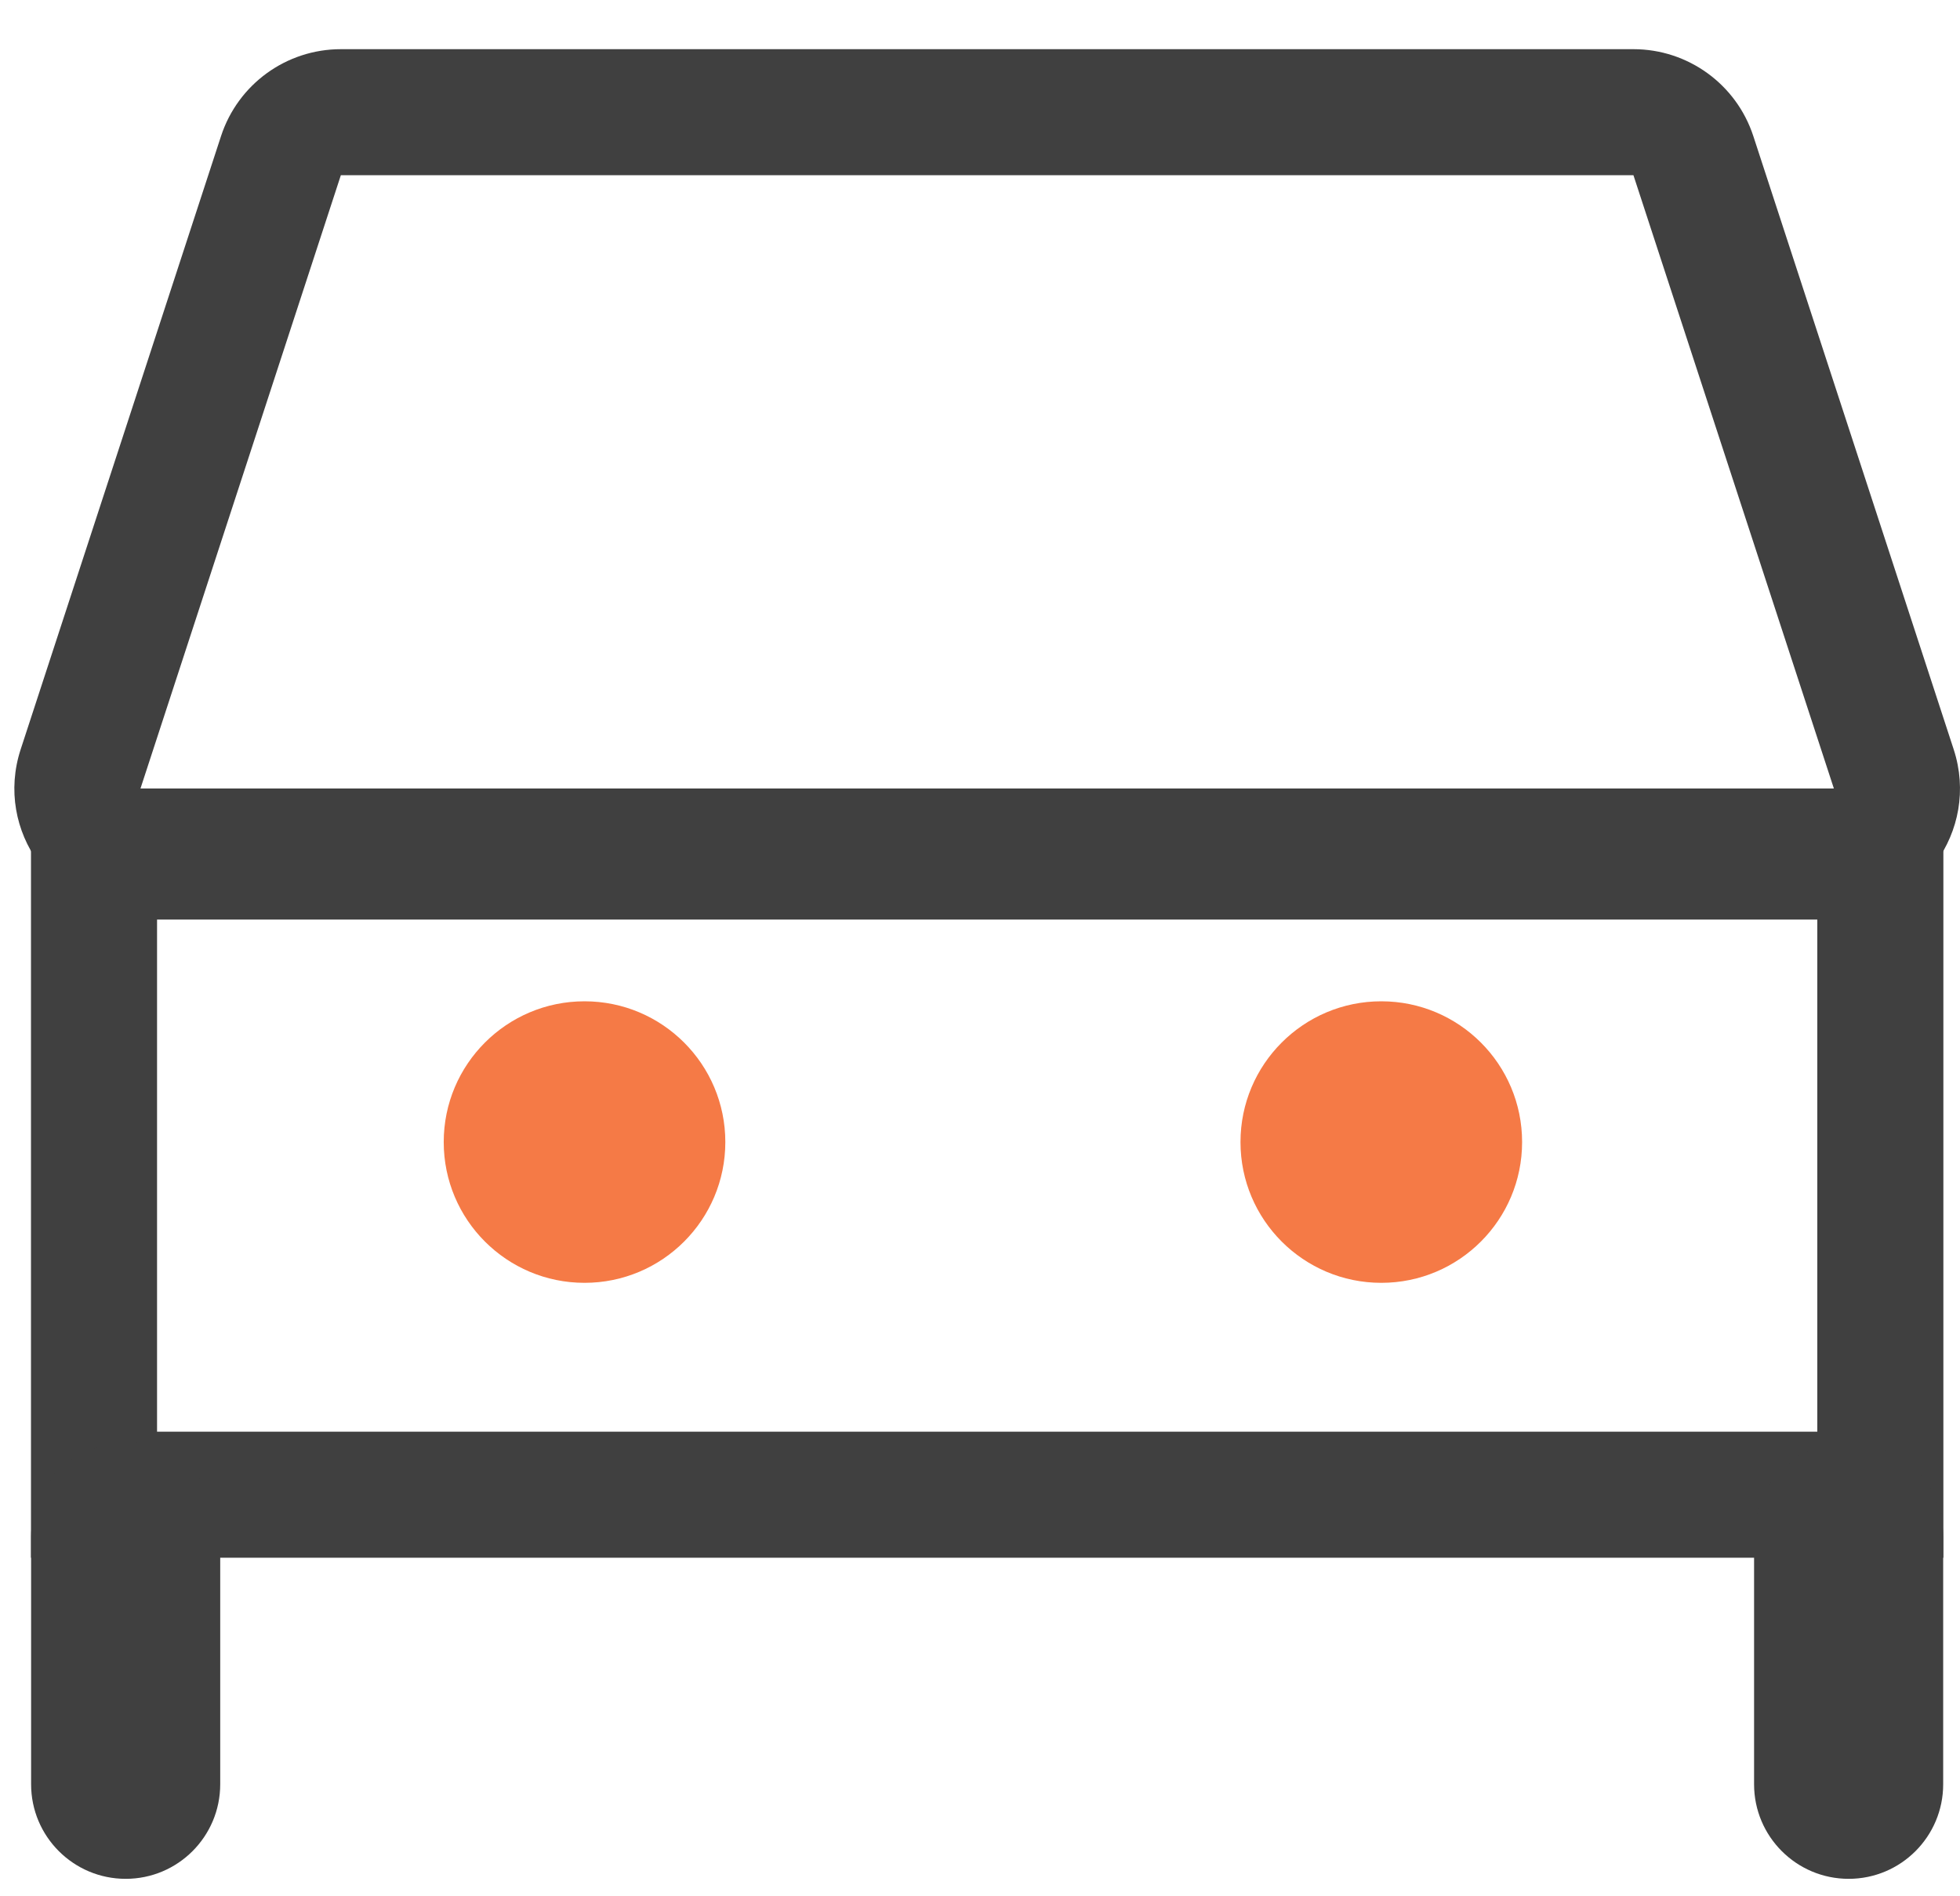
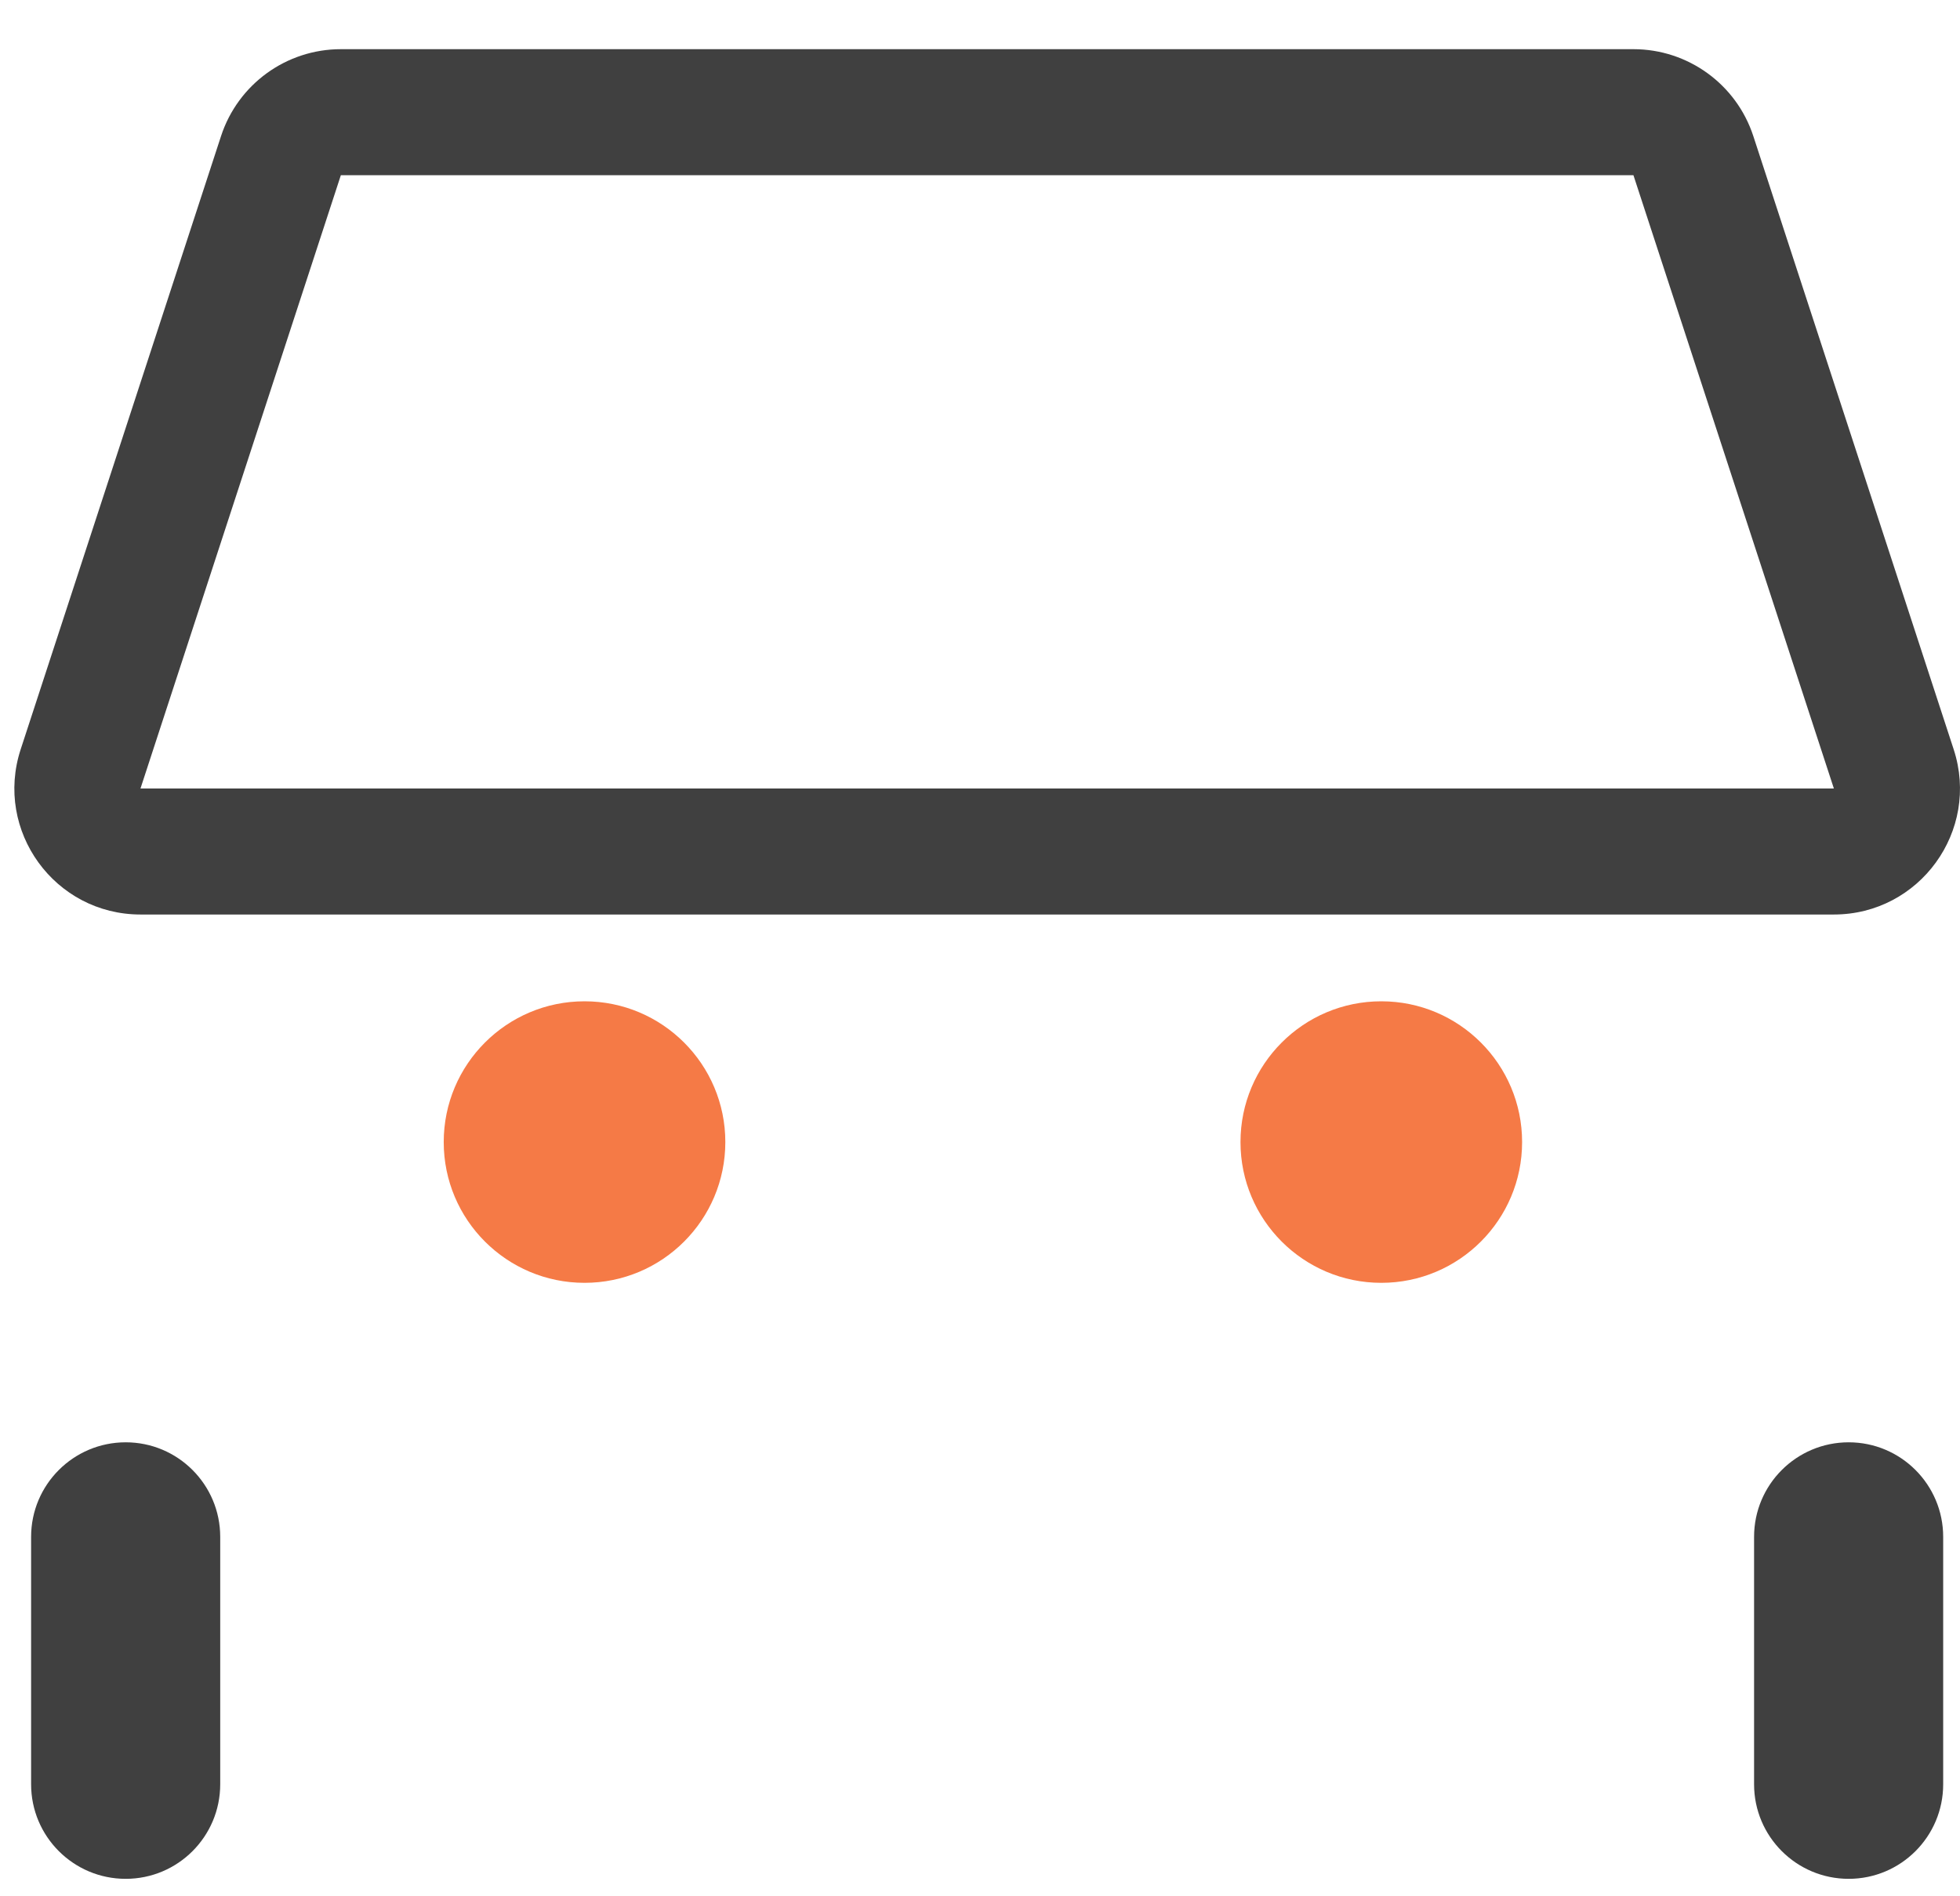
<svg xmlns="http://www.w3.org/2000/svg" width="31" height="30" viewBox="0 0 31 30" fill="none">
  <circle cx="9.245" cy="18.068" r="2.227" fill="#F57A46" />
  <circle cx="21.847" cy="18.068" r="2.227" fill="#F57A46" />
  <path fill-rule="evenodd" clip-rule="evenodd" d="M25.835 2.772H5.391L2.222 12.474L29.005 12.474L25.835 2.772ZM5.391 0.778C4.528 0.778 3.764 1.333 3.496 2.153L0.327 11.855C-0.094 13.144 0.866 14.468 2.222 14.468H29.005C30.36 14.468 31.321 13.144 30.9 11.855L27.731 2.153C27.463 1.333 26.698 0.778 25.835 0.778H5.391Z" fill="#404040" />
-   <path fill-rule="evenodd" clip-rule="evenodd" d="M28.743 14.548H2.484V22.65H28.743V14.548ZM0.49 12.554V24.644H30.737V12.554H0.49Z" fill="#404040" />
  <path fill-rule="evenodd" clip-rule="evenodd" d="M1.988 22.818C2.814 22.818 3.483 23.488 3.483 24.314V28.228C3.483 29.054 2.814 29.724 1.988 29.724C1.162 29.724 0.492 29.054 0.492 28.228V24.314C0.492 23.488 1.162 22.818 1.988 22.818ZM29.239 22.818C30.065 22.818 30.734 23.488 30.734 24.314V28.228C30.734 29.054 30.065 29.724 29.239 29.724C28.413 29.724 27.743 29.054 27.743 28.228V24.314C27.743 23.488 28.413 22.818 29.239 22.818Z" fill="#404040" />
</svg>